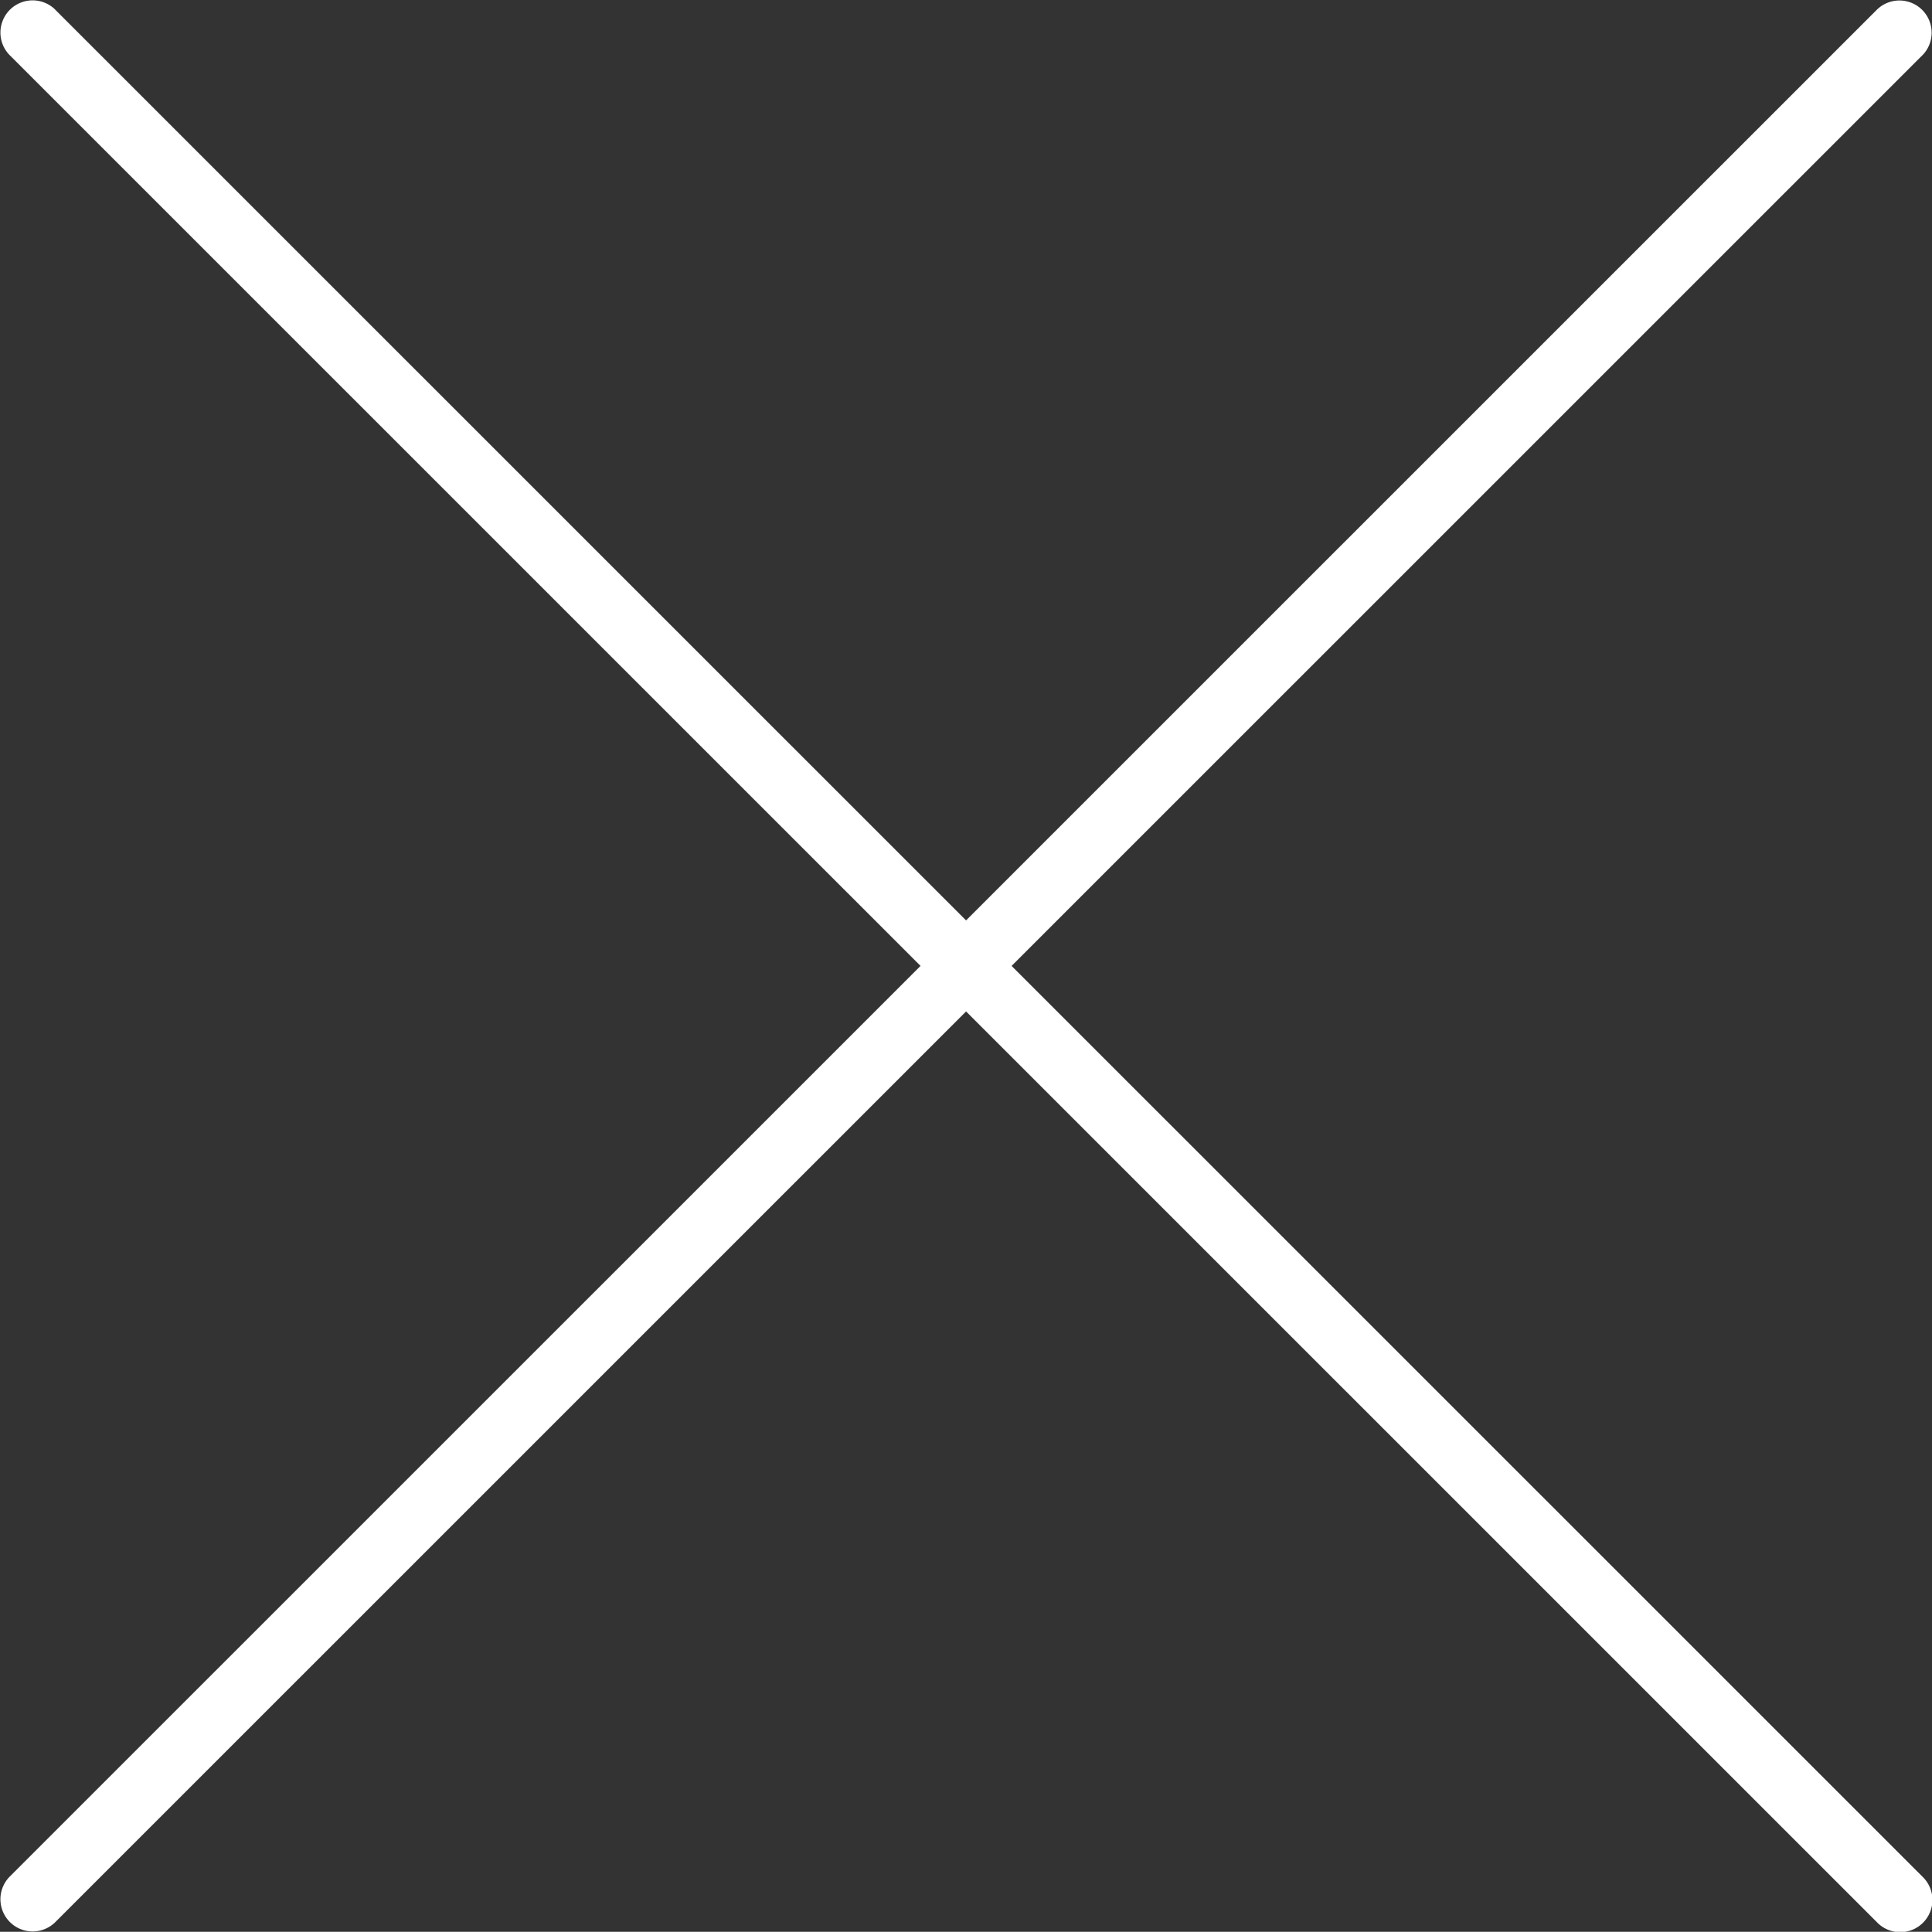
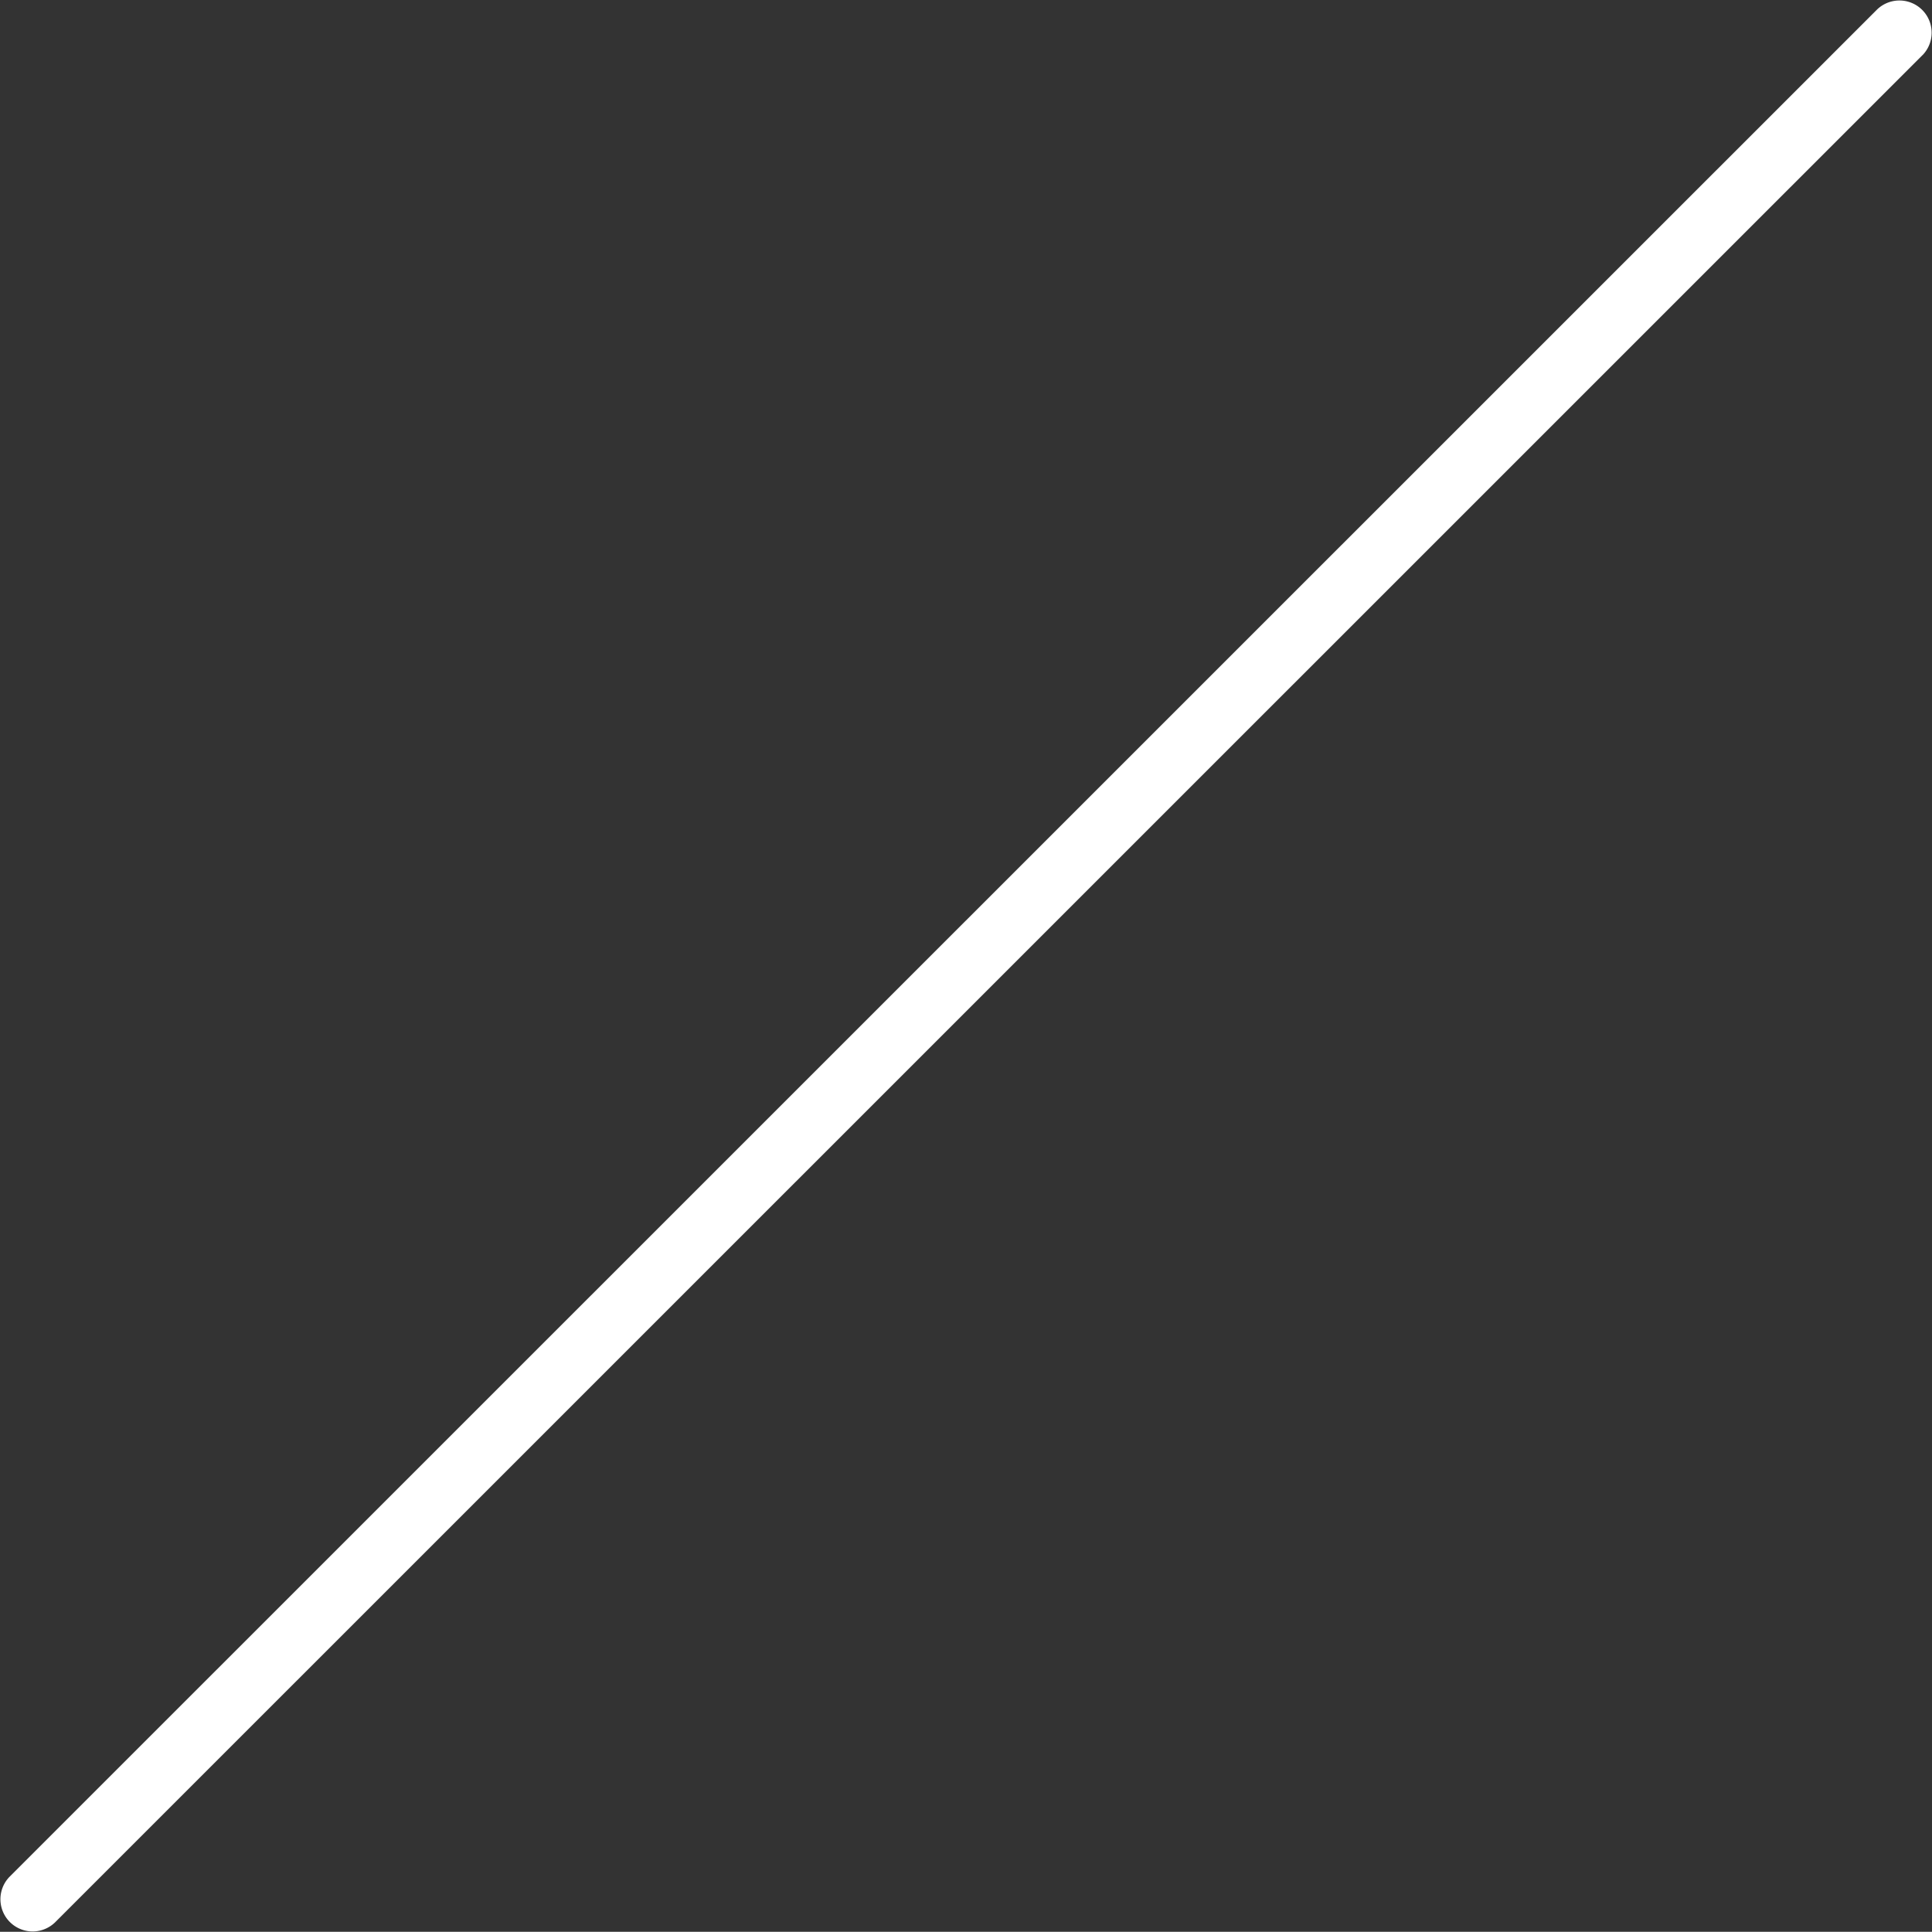
<svg xmlns="http://www.w3.org/2000/svg" height="29.988" viewBox="0 0 29.991 29.988" width="29.991">
  <rect x="0" y="0" width="29.991" height="29.988" fill="#333333" stroke="none" />
  <g fill="#fff" transform="translate(-4340.004 -109.5)">
-     <path d="m4340.858 109.647 28.991 28.987a.5.5 0 1 1 -.707.707l-28.991-28.988a.5.5 0 0 1 .707-.707z" />
    <path d="m4369.849 110.354-28.991 28.988a.5.5 0 0 1 -.707-.707l28.991-28.987a.5.5 0 0 1 .707.707z" />
  </g>
</svg>